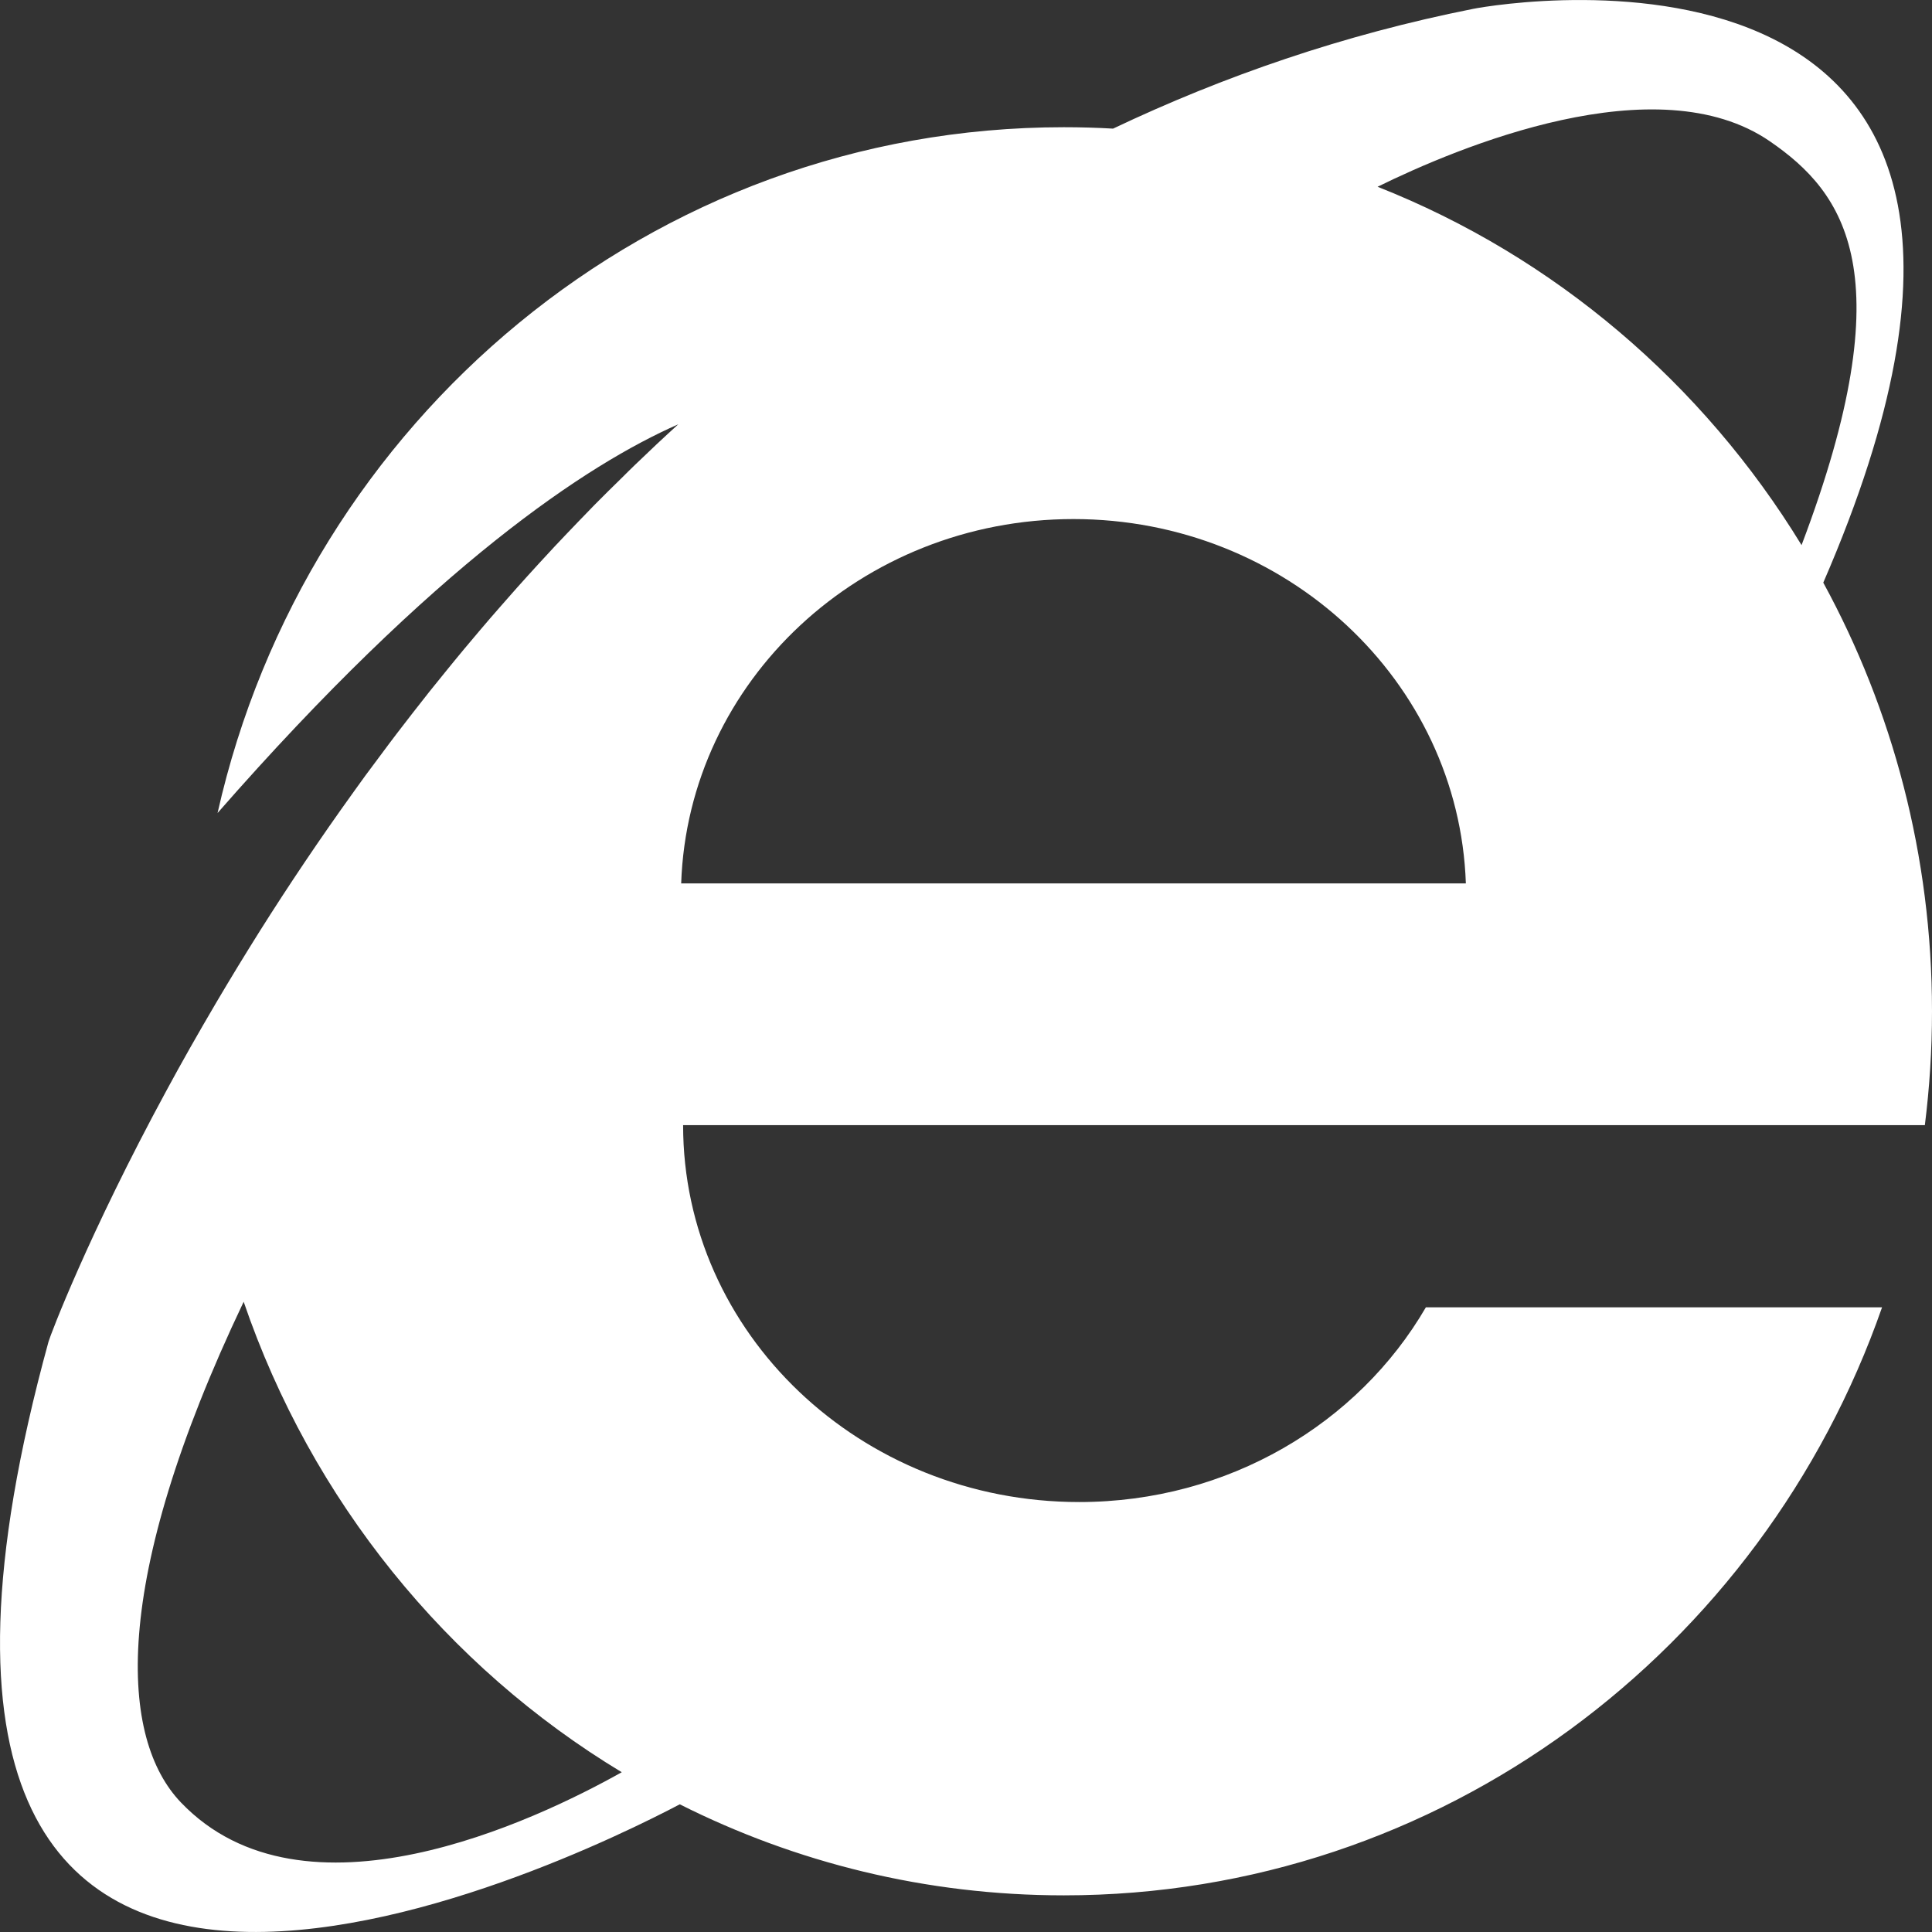
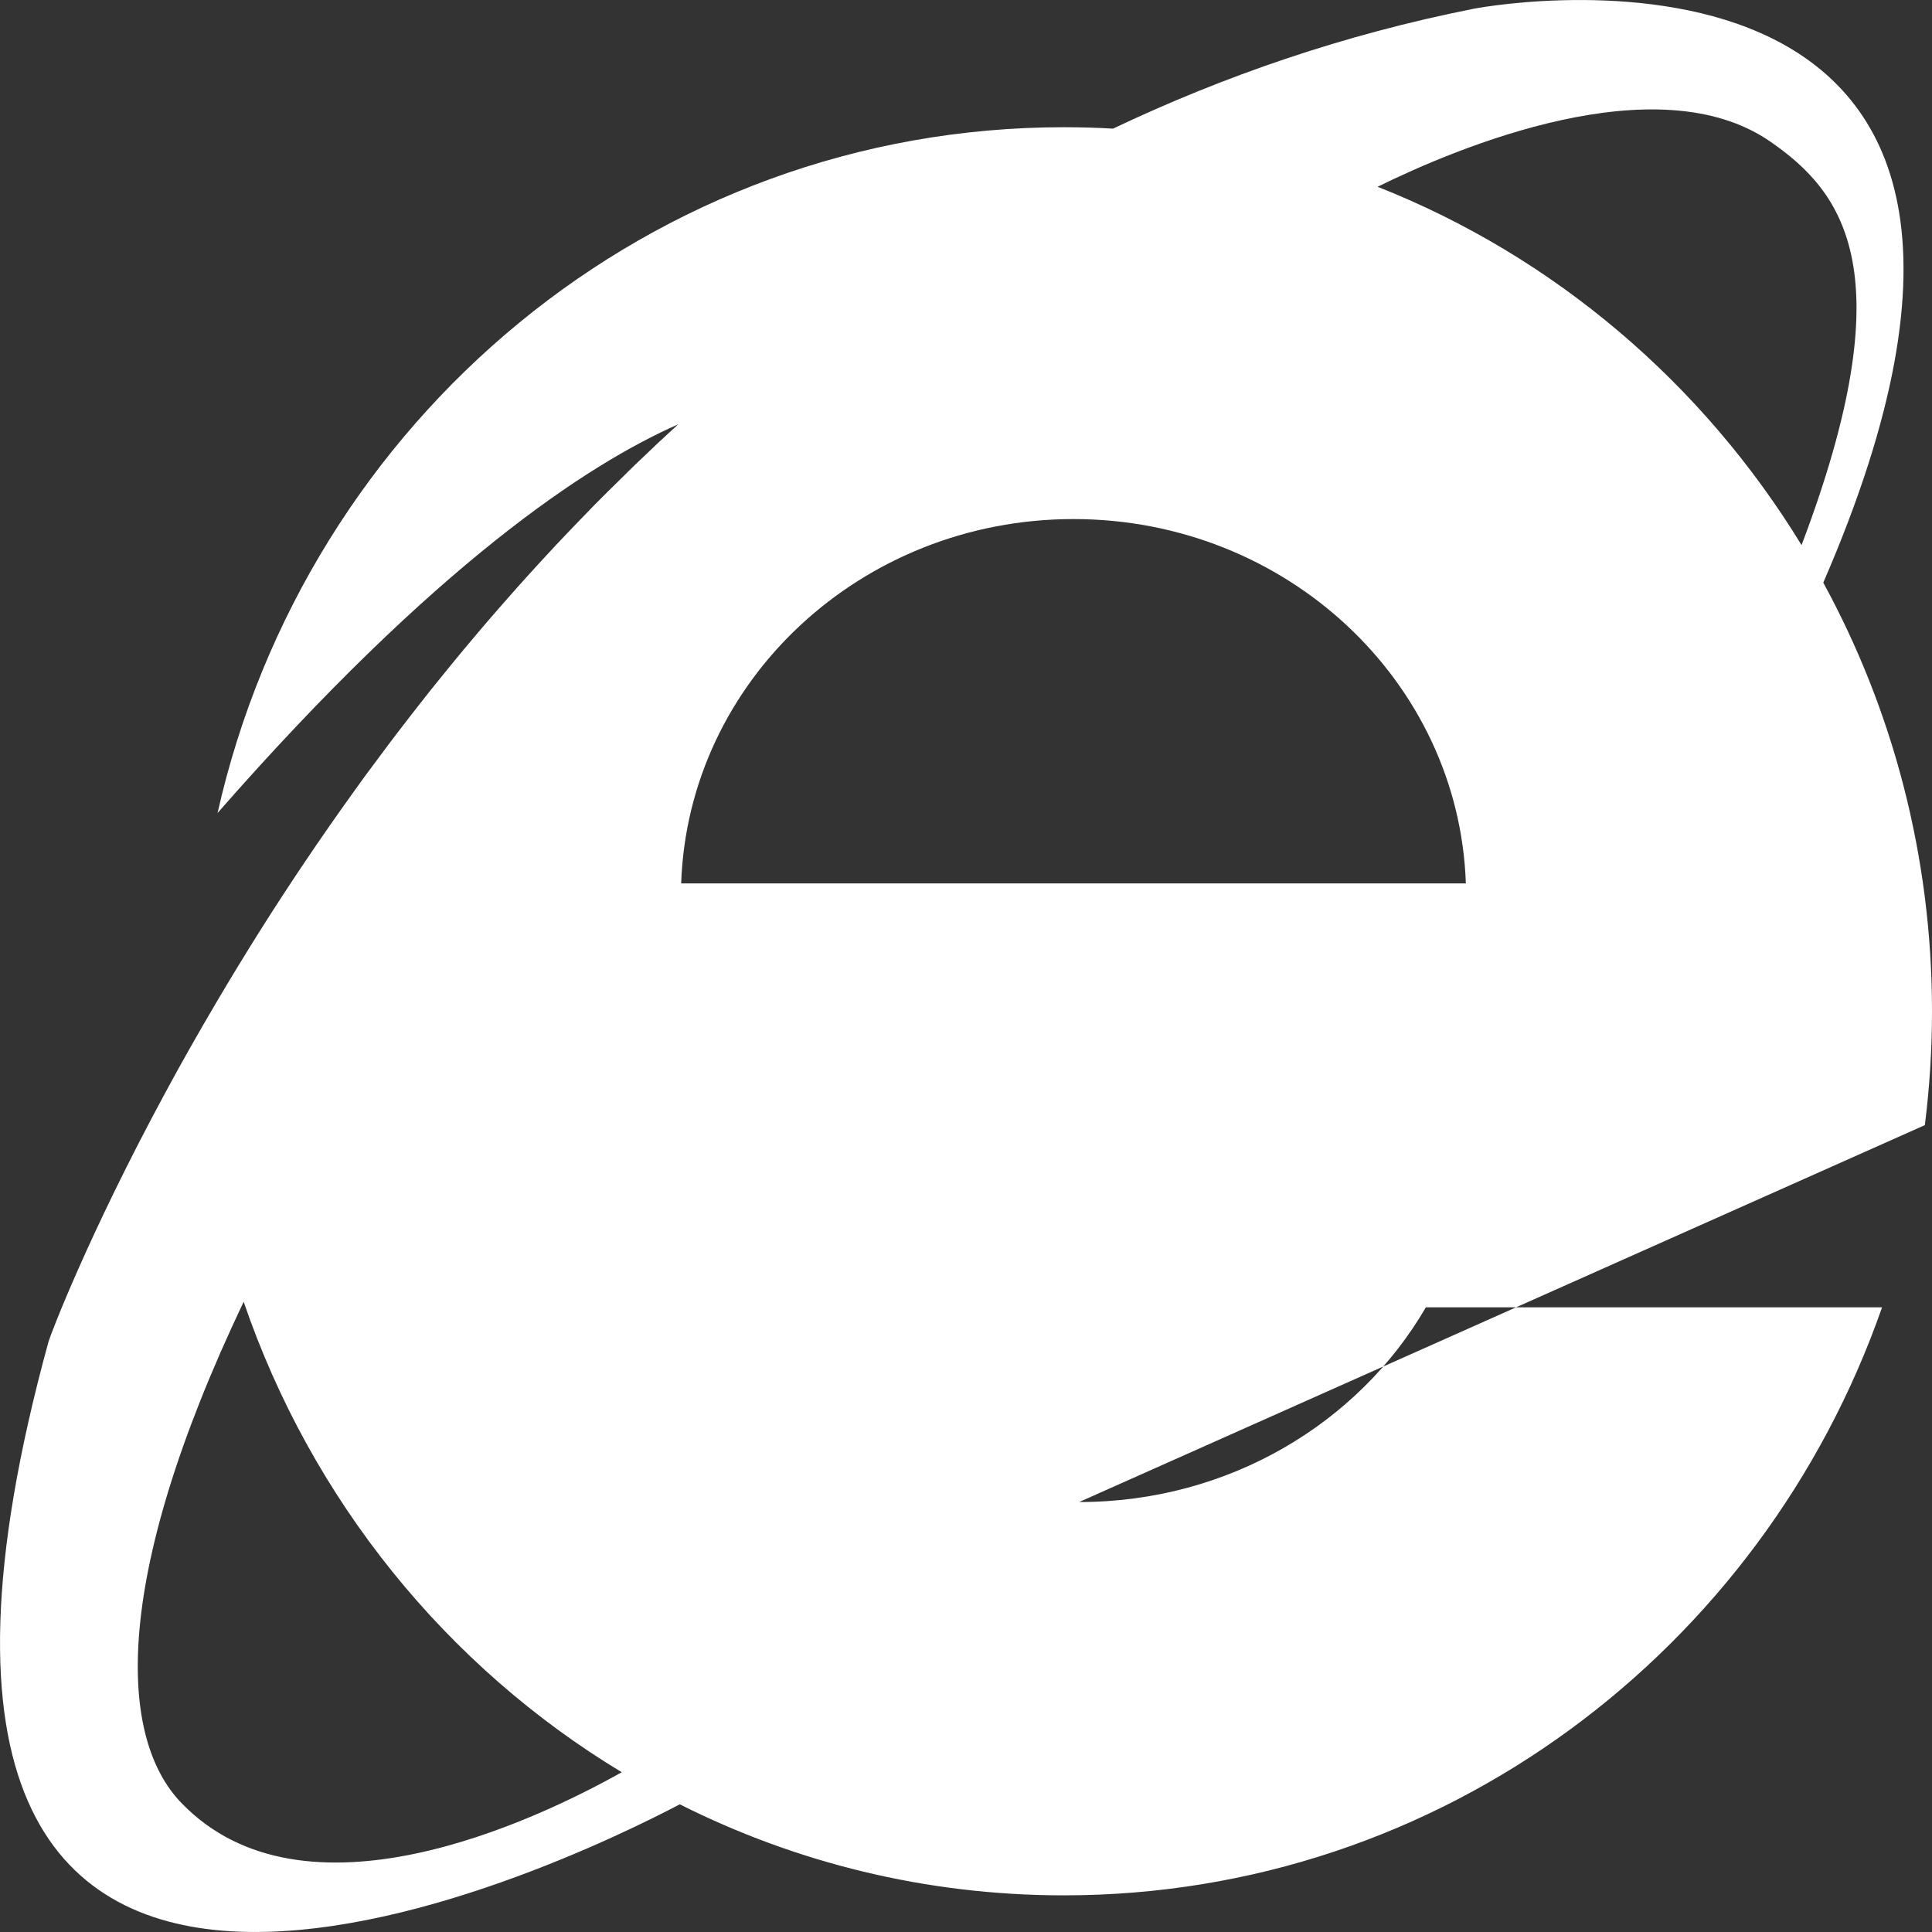
<svg xmlns="http://www.w3.org/2000/svg" xmlns:ns1="http://www.bohemiancoding.com/sketch/ns" width="33px" height="33px" viewBox="0 0 33 33" version="1.1">
  <rect x="0" y="0" width="33" height="33" fill="#333333" stroke="none" />
  <title>IE</title>
  <desc>Created with Sketch.</desc>
  <defs />
  <g id="elements" stroke="none" stroke-width="1" fill="none" fill-rule="evenodd" ns1:type="MSPage">
    <g id="footer-desktop-2" ns1:type="MSLayerGroup" transform="translate(-496, -91)" fill="#FFFFFF">
      <g id="browser" transform="translate(231, 90)" ns1:type="MSShapeGroup">
-         <path d="M290.159,1.152 C287.947,1.592 285.9,2.3 284.012,3.197 C283.733,3.181 283.453,3.173 283.171,3.173 C276.124,3.173 270.226,8.177 268.716,14.887 C272.43,10.644 275.029,8.932 276.586,8.247 C276.337,8.473 276.094,8.701 275.855,8.932 C275.775,9.008 275.698,9.086 275.62,9.163 C275.462,9.317 275.305,9.472 275.151,9.628 C275.06,9.721 274.97,9.815 274.88,9.908 C274.744,10.05 274.608,10.191 274.475,10.333 C274.38,10.434 274.288,10.535 274.195,10.636 C274.071,10.772 273.947,10.908 273.826,11.044 C273.732,11.15 273.639,11.255 273.546,11.362 C273.431,11.493 273.317,11.625 273.205,11.757 C273.112,11.867 273.019,11.977 272.928,12.086 C272.822,12.214 272.716,12.342 272.612,12.471 C272.52,12.584 272.428,12.697 272.338,12.81 C272.241,12.933 272.146,13.055 272.05,13.177 C271.958,13.295 271.866,13.414 271.776,13.532 C271.69,13.644 271.607,13.756 271.523,13.869 C271.428,13.996 271.333,14.122 271.24,14.249 C271.174,14.339 271.111,14.428 271.046,14.518 C270.46,15.332 269.925,16.131 269.441,16.898 C269.311,17.105 269.188,17.304 269.067,17.502 C268.927,17.732 268.811,17.926 268.697,18.119 C268.38,18.658 268.097,19.157 267.843,19.628 C266.507,22.092 265.857,23.814 265.829,23.916 C261.611,39.27 274.774,32.786 276.611,31.819 C278.589,32.814 280.815,33.374 283.171,33.374 C289.619,33.374 295.105,29.182 297.147,23.33 L289.355,23.33 C288.202,25.313 285.983,26.656 283.433,26.656 C279.696,26.656 276.668,23.774 276.668,20.218 L297.878,20.218 C297.958,19.581 298,18.932 298,18.273 C298,15.617 297.326,13.121 296.143,10.952 C301.184,-0.666 290.741,1.036 290.159,1.152 Z M288.53,4.19 C289.902,3.515 293.301,2.088 295.23,3.413 C296.507,4.291 297.531,5.669 295.772,10.311 C294.085,7.548 291.547,5.381 288.53,4.19 Z M275.62,31.271 C274.134,32.104 270.189,33.979 268.091,31.788 C267.051,30.702 266.867,28.056 269.162,23.235 C270.321,26.627 272.632,29.468 275.62,31.271 Z M290.038,16.089 L276.635,16.089 C276.753,12.633 279.707,9.866 283.336,9.866 C286.965,9.866 289.919,12.633 290.038,16.089 Z" id="IE" />
+         <path d="M290.159,1.152 C287.947,1.592 285.9,2.3 284.012,3.197 C283.733,3.181 283.453,3.173 283.171,3.173 C276.124,3.173 270.226,8.177 268.716,14.887 C272.43,10.644 275.029,8.932 276.586,8.247 C276.337,8.473 276.094,8.701 275.855,8.932 C275.775,9.008 275.698,9.086 275.62,9.163 C275.462,9.317 275.305,9.472 275.151,9.628 C275.06,9.721 274.97,9.815 274.88,9.908 C274.744,10.05 274.608,10.191 274.475,10.333 C274.38,10.434 274.288,10.535 274.195,10.636 C274.071,10.772 273.947,10.908 273.826,11.044 C273.732,11.15 273.639,11.255 273.546,11.362 C273.431,11.493 273.317,11.625 273.205,11.757 C273.112,11.867 273.019,11.977 272.928,12.086 C272.822,12.214 272.716,12.342 272.612,12.471 C272.52,12.584 272.428,12.697 272.338,12.81 C272.241,12.933 272.146,13.055 272.05,13.177 C271.958,13.295 271.866,13.414 271.776,13.532 C271.69,13.644 271.607,13.756 271.523,13.869 C271.428,13.996 271.333,14.122 271.24,14.249 C271.174,14.339 271.111,14.428 271.046,14.518 C270.46,15.332 269.925,16.131 269.441,16.898 C269.311,17.105 269.188,17.304 269.067,17.502 C268.927,17.732 268.811,17.926 268.697,18.119 C268.38,18.658 268.097,19.157 267.843,19.628 C266.507,22.092 265.857,23.814 265.829,23.916 C261.611,39.27 274.774,32.786 276.611,31.819 C278.589,32.814 280.815,33.374 283.171,33.374 C289.619,33.374 295.105,29.182 297.147,23.33 L289.355,23.33 C288.202,25.313 285.983,26.656 283.433,26.656 L297.878,20.218 C297.958,19.581 298,18.932 298,18.273 C298,15.617 297.326,13.121 296.143,10.952 C301.184,-0.666 290.741,1.036 290.159,1.152 Z M288.53,4.19 C289.902,3.515 293.301,2.088 295.23,3.413 C296.507,4.291 297.531,5.669 295.772,10.311 C294.085,7.548 291.547,5.381 288.53,4.19 Z M275.62,31.271 C274.134,32.104 270.189,33.979 268.091,31.788 C267.051,30.702 266.867,28.056 269.162,23.235 C270.321,26.627 272.632,29.468 275.62,31.271 Z M290.038,16.089 L276.635,16.089 C276.753,12.633 279.707,9.866 283.336,9.866 C286.965,9.866 289.919,12.633 290.038,16.089 Z" id="IE" />
      </g>
    </g>
  </g>
</svg>